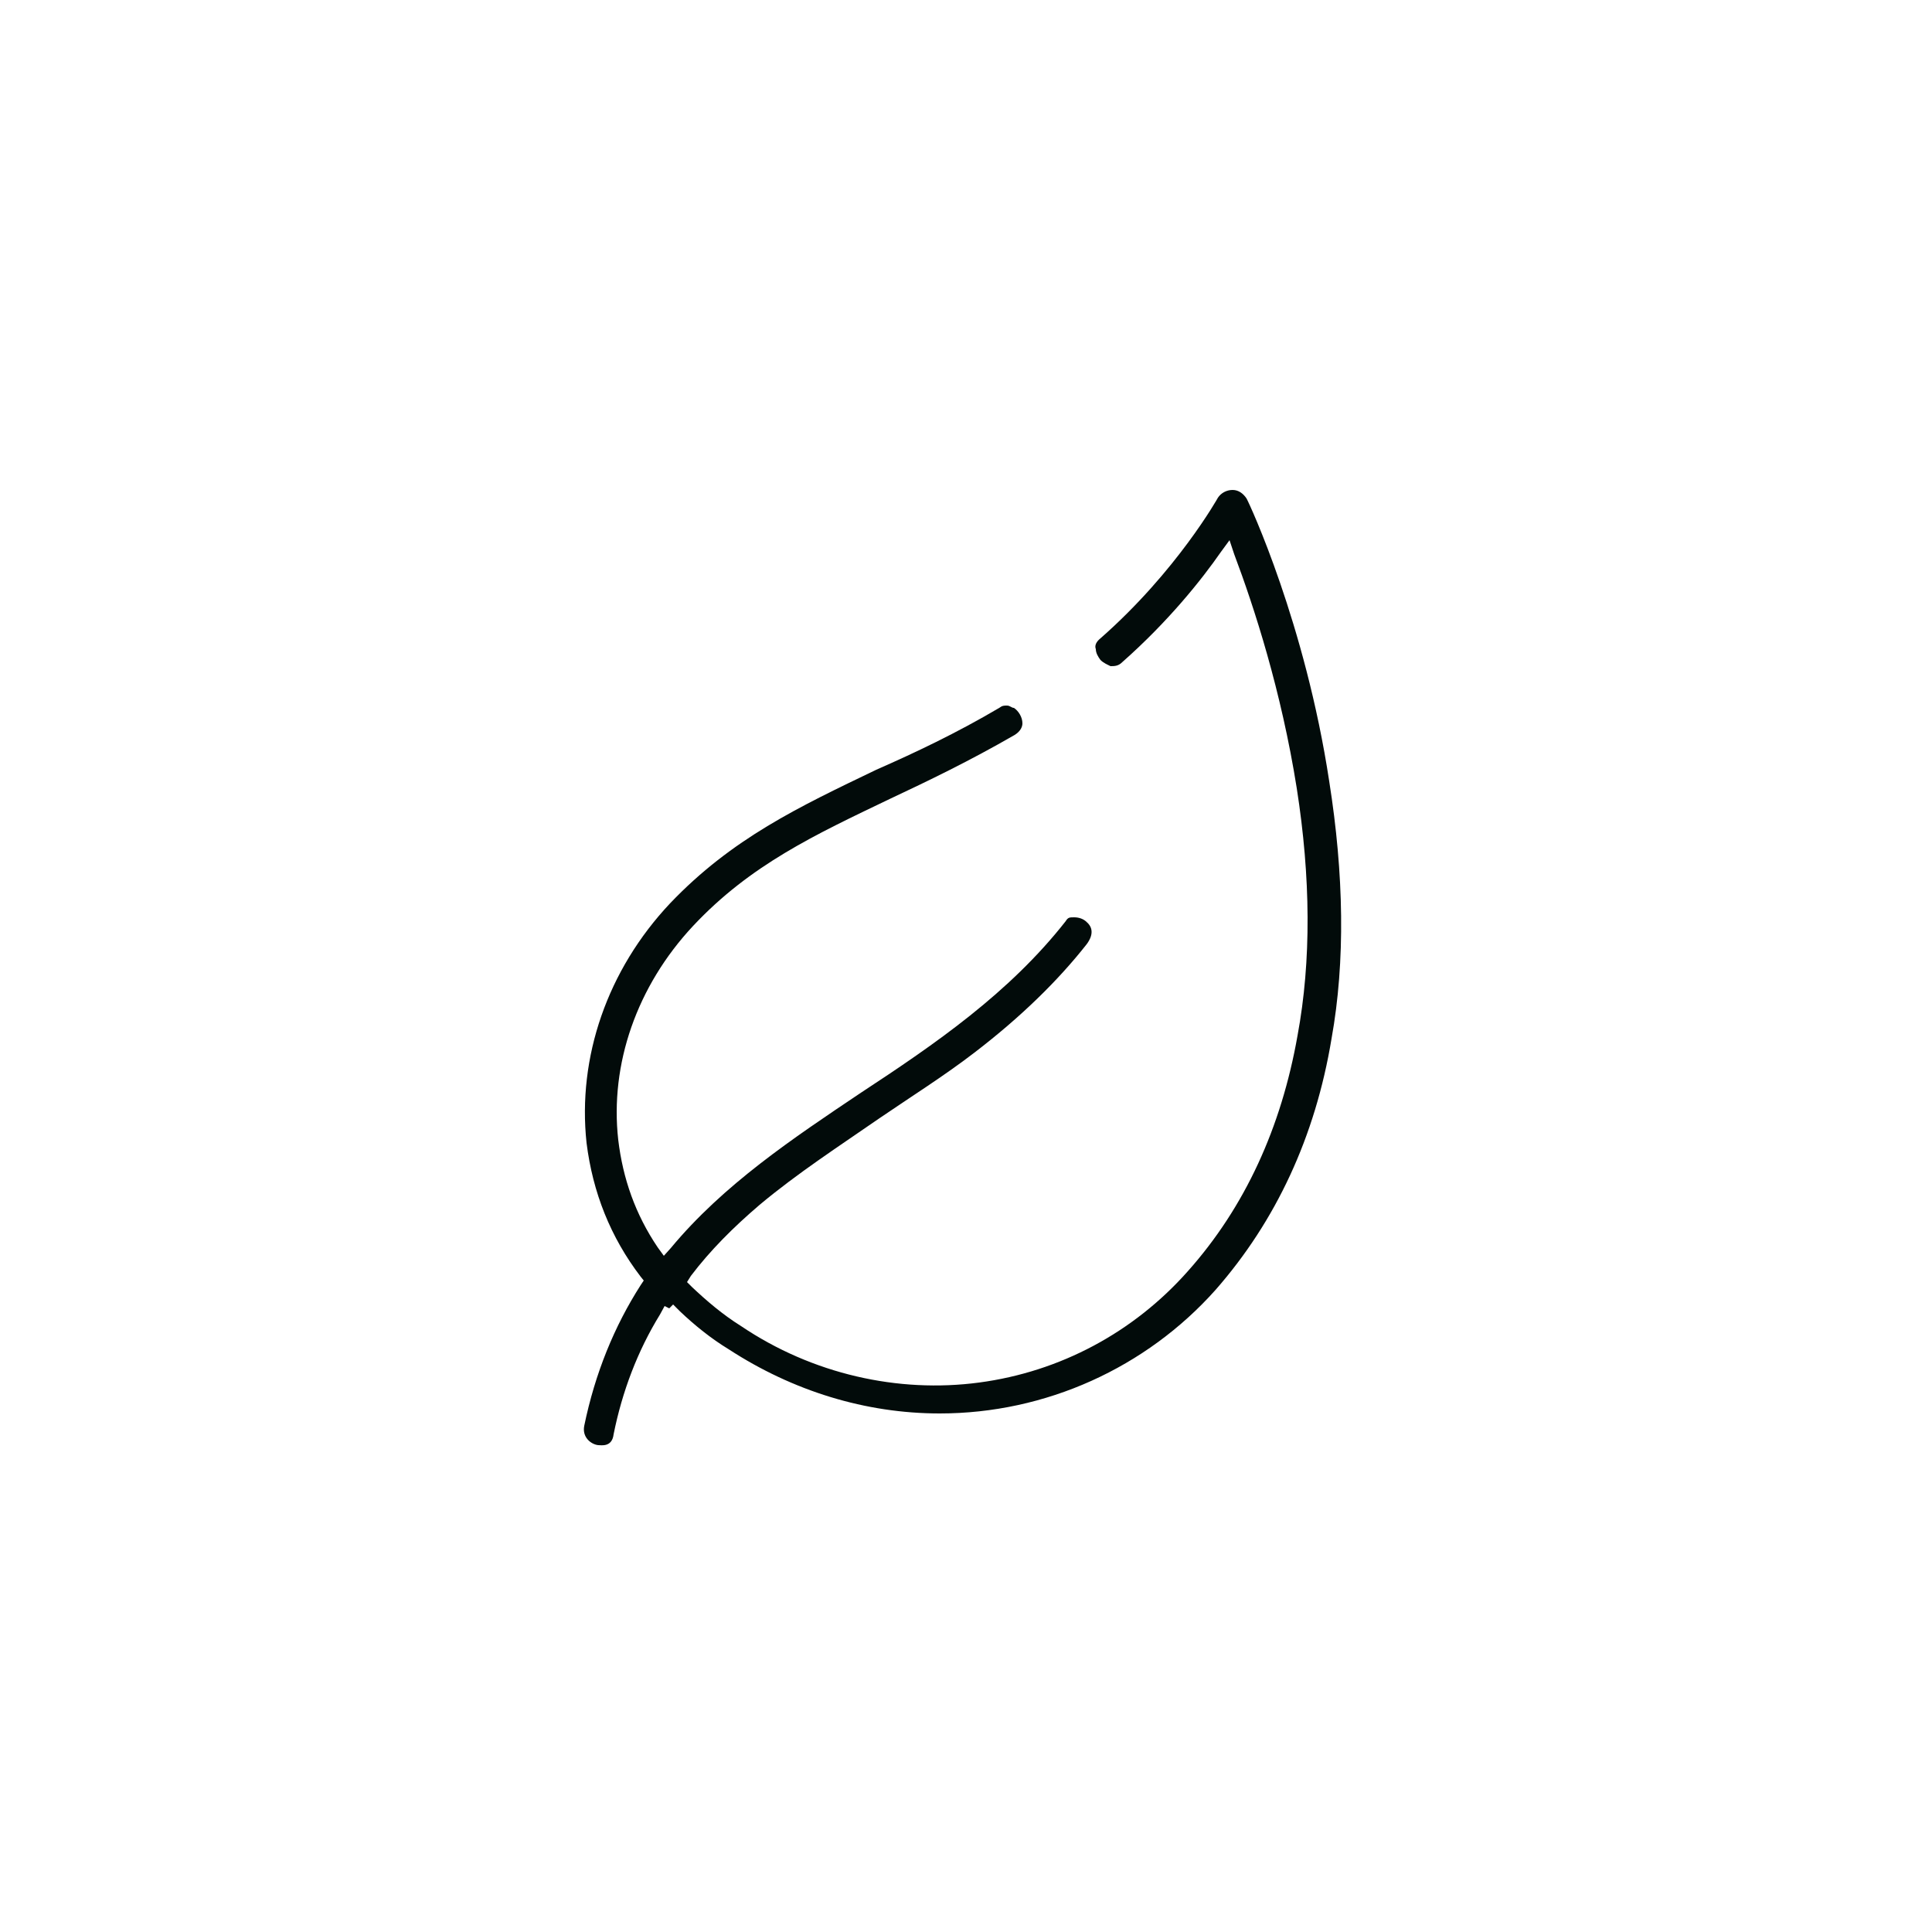
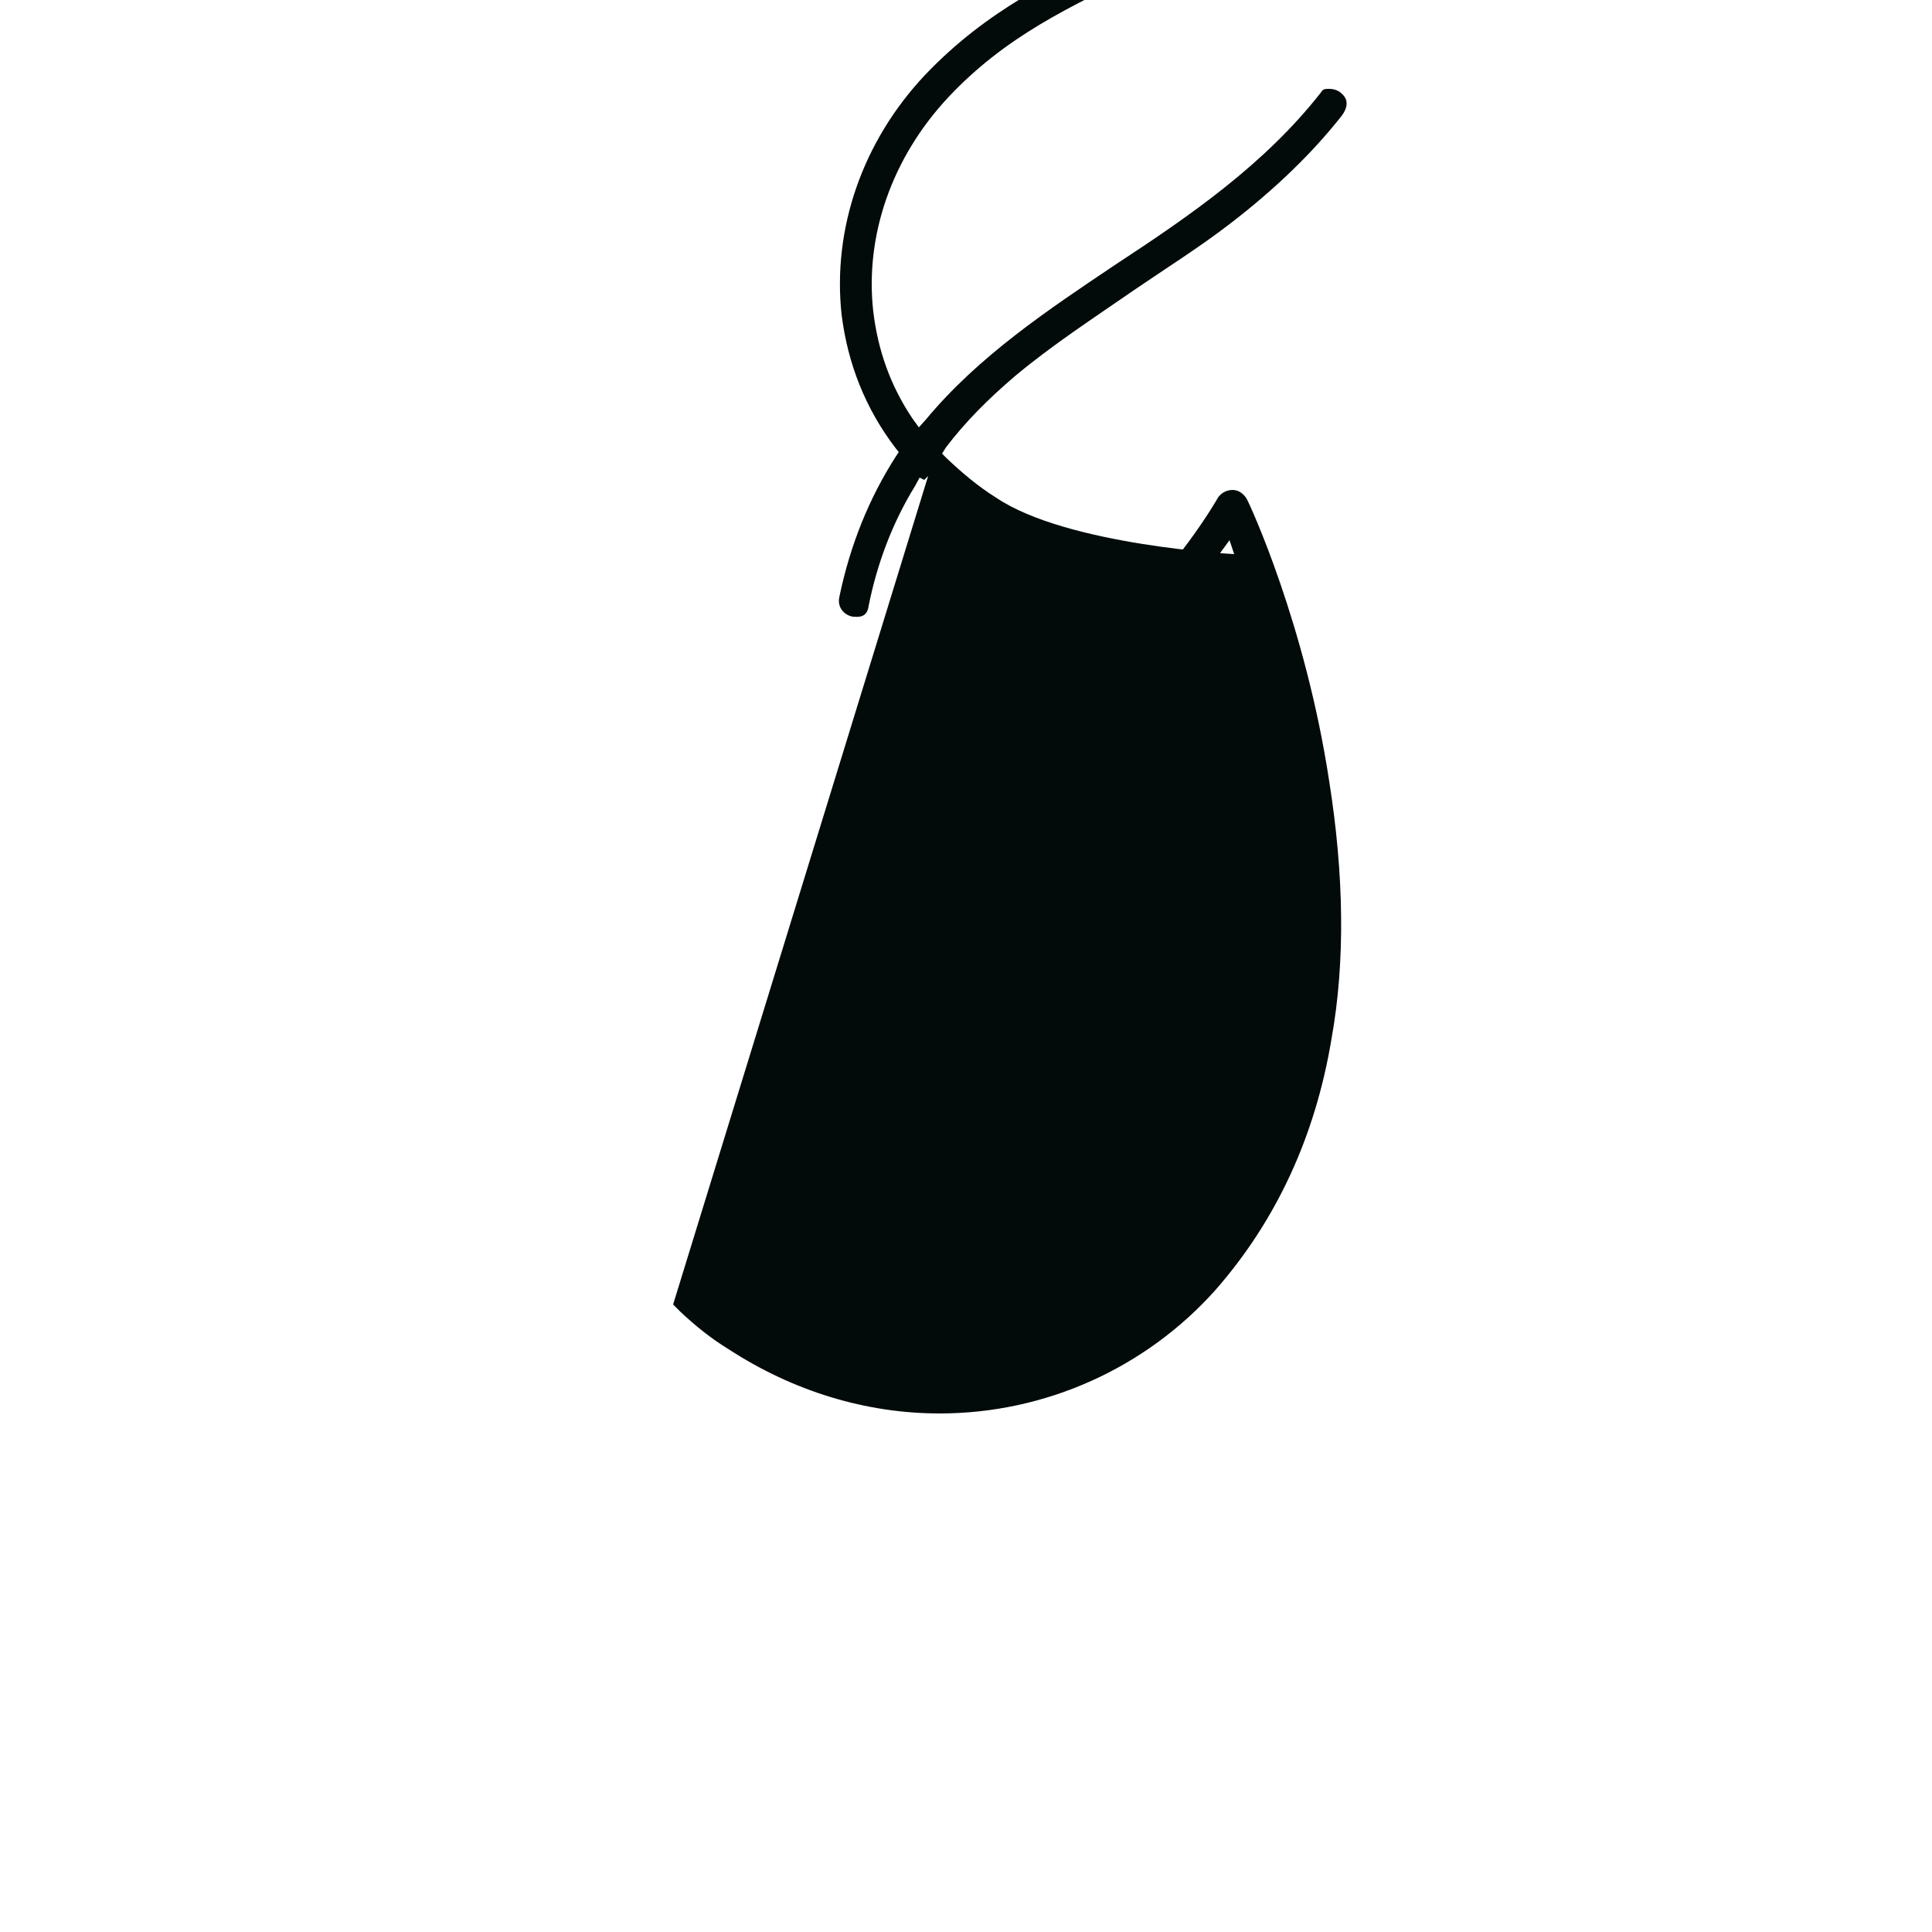
<svg xmlns="http://www.w3.org/2000/svg" viewBox="0 0 250 250" version="1.1" id="Layer_1">
  <defs>
    <style>
      .st0 {
        fill: #020b0a;
      }
    </style>
  </defs>
-   <path d="M87.1,168.8l.9.9c1.9,1.8,4,3.5,6.3,4.9,8.3,5.4,17.7,8.3,27.3,8.3,13.7,0,26.7-5.9,35.7-16,7.8-8.9,12.9-19.8,15-32.5,1.8-10,1.6-21.3-.3-33.3-3.1-20.4-10.3-35.9-10.7-36.6h0c-.4-.6-1-1.1-1.8-1.1s-1.5.4-1.9,1c0,0-5.3,9.5-15.2,18.2-.5.4-.8.9-.6,1.4,0,.5.3,1,.6,1.4.4.4.9.6,1.3.8.5,0,1,0,1.5-.5,6-5.3,10.3-10.7,12.8-14.3l1.1-1.5.6,1.8c2.6,6.9,6.1,17.7,8.1,30.3,1.8,11.5,1.9,22.3.1,32-2.1,11.9-6.8,22.2-14.2,30.5-7,7.9-16.5,13-27,14.4s-21.6-1.1-30.8-7.3c-2.4-1.5-4.5-3.3-6.4-5.1l-.6-.6.5-.8c2.5-3.3,5.5-6.3,8.9-9.2,4.9-4.1,10.3-7.6,15.5-11.2,4.1-2.8,8.4-5.5,12.3-8.5,6-4.6,10.8-9.3,14.5-14,.3-.4,1.3-1.8,0-2.9-.4-.4-1-.6-1.6-.6s-.8,0-1.1.5c-7.3,9.3-16.9,15.9-26.5,22.2-8.8,5.9-17.8,11.9-24.6,20.1l-.9,1-.8-1.1c-2.9-4.3-4.5-8.9-5.1-13.9-1.1-9.8,2.4-19.9,9.7-27.7,7.4-7.9,15.8-11.8,25.4-16.4,5.1-2.4,10.3-4.9,16.2-8.3.8-.5,1-1.1,1-1.5,0-.8-.5-1.6-1.1-2-.3,0-.5-.3-.9-.3s-.6,0-1,.3c-5.6,3.3-10.9,5.8-15.9,8-10,4.8-18.7,8.9-26.7,17.3-8.1,8.6-12,19.9-10.8,31,.8,6.4,3.1,12.2,7,17.3l.4.5-.4.6c-3.4,5.3-5.9,11.4-7.3,18.2-.3,1.5.9,2.4,1.8,2.5.4,0,1.8.3,2-1.4,1.1-5.5,3.1-10.8,6-15.5l.6-1.1.6.3.5-.5Z" class="st0" />
+   <path d="M87.1,168.8l.9.9c1.9,1.8,4,3.5,6.3,4.9,8.3,5.4,17.7,8.3,27.3,8.3,13.7,0,26.7-5.9,35.7-16,7.8-8.9,12.9-19.8,15-32.5,1.8-10,1.6-21.3-.3-33.3-3.1-20.4-10.3-35.9-10.7-36.6h0c-.4-.6-1-1.1-1.8-1.1s-1.5.4-1.9,1c0,0-5.3,9.5-15.2,18.2-.5.4-.8.9-.6,1.4,0,.5.3,1,.6,1.4.4.4.9.6,1.3.8.5,0,1,0,1.5-.5,6-5.3,10.3-10.7,12.8-14.3l1.1-1.5.6,1.8s-21.6-1.1-30.8-7.3c-2.4-1.5-4.5-3.3-6.4-5.1l-.6-.6.5-.8c2.5-3.3,5.5-6.3,8.9-9.2,4.9-4.1,10.3-7.6,15.5-11.2,4.1-2.8,8.4-5.5,12.3-8.5,6-4.6,10.8-9.3,14.5-14,.3-.4,1.3-1.8,0-2.9-.4-.4-1-.6-1.6-.6s-.8,0-1.1.5c-7.3,9.3-16.9,15.9-26.5,22.2-8.8,5.9-17.8,11.9-24.6,20.1l-.9,1-.8-1.1c-2.9-4.3-4.5-8.9-5.1-13.9-1.1-9.8,2.4-19.9,9.7-27.7,7.4-7.9,15.8-11.8,25.4-16.4,5.1-2.4,10.3-4.9,16.2-8.3.8-.5,1-1.1,1-1.5,0-.8-.5-1.6-1.1-2-.3,0-.5-.3-.9-.3s-.6,0-1,.3c-5.6,3.3-10.9,5.8-15.9,8-10,4.8-18.7,8.9-26.7,17.3-8.1,8.6-12,19.9-10.8,31,.8,6.4,3.1,12.2,7,17.3l.4.5-.4.6c-3.4,5.3-5.9,11.4-7.3,18.2-.3,1.5.9,2.4,1.8,2.5.4,0,1.8.3,2-1.4,1.1-5.5,3.1-10.8,6-15.5l.6-1.1.6.3.5-.5Z" class="st0" />
</svg>